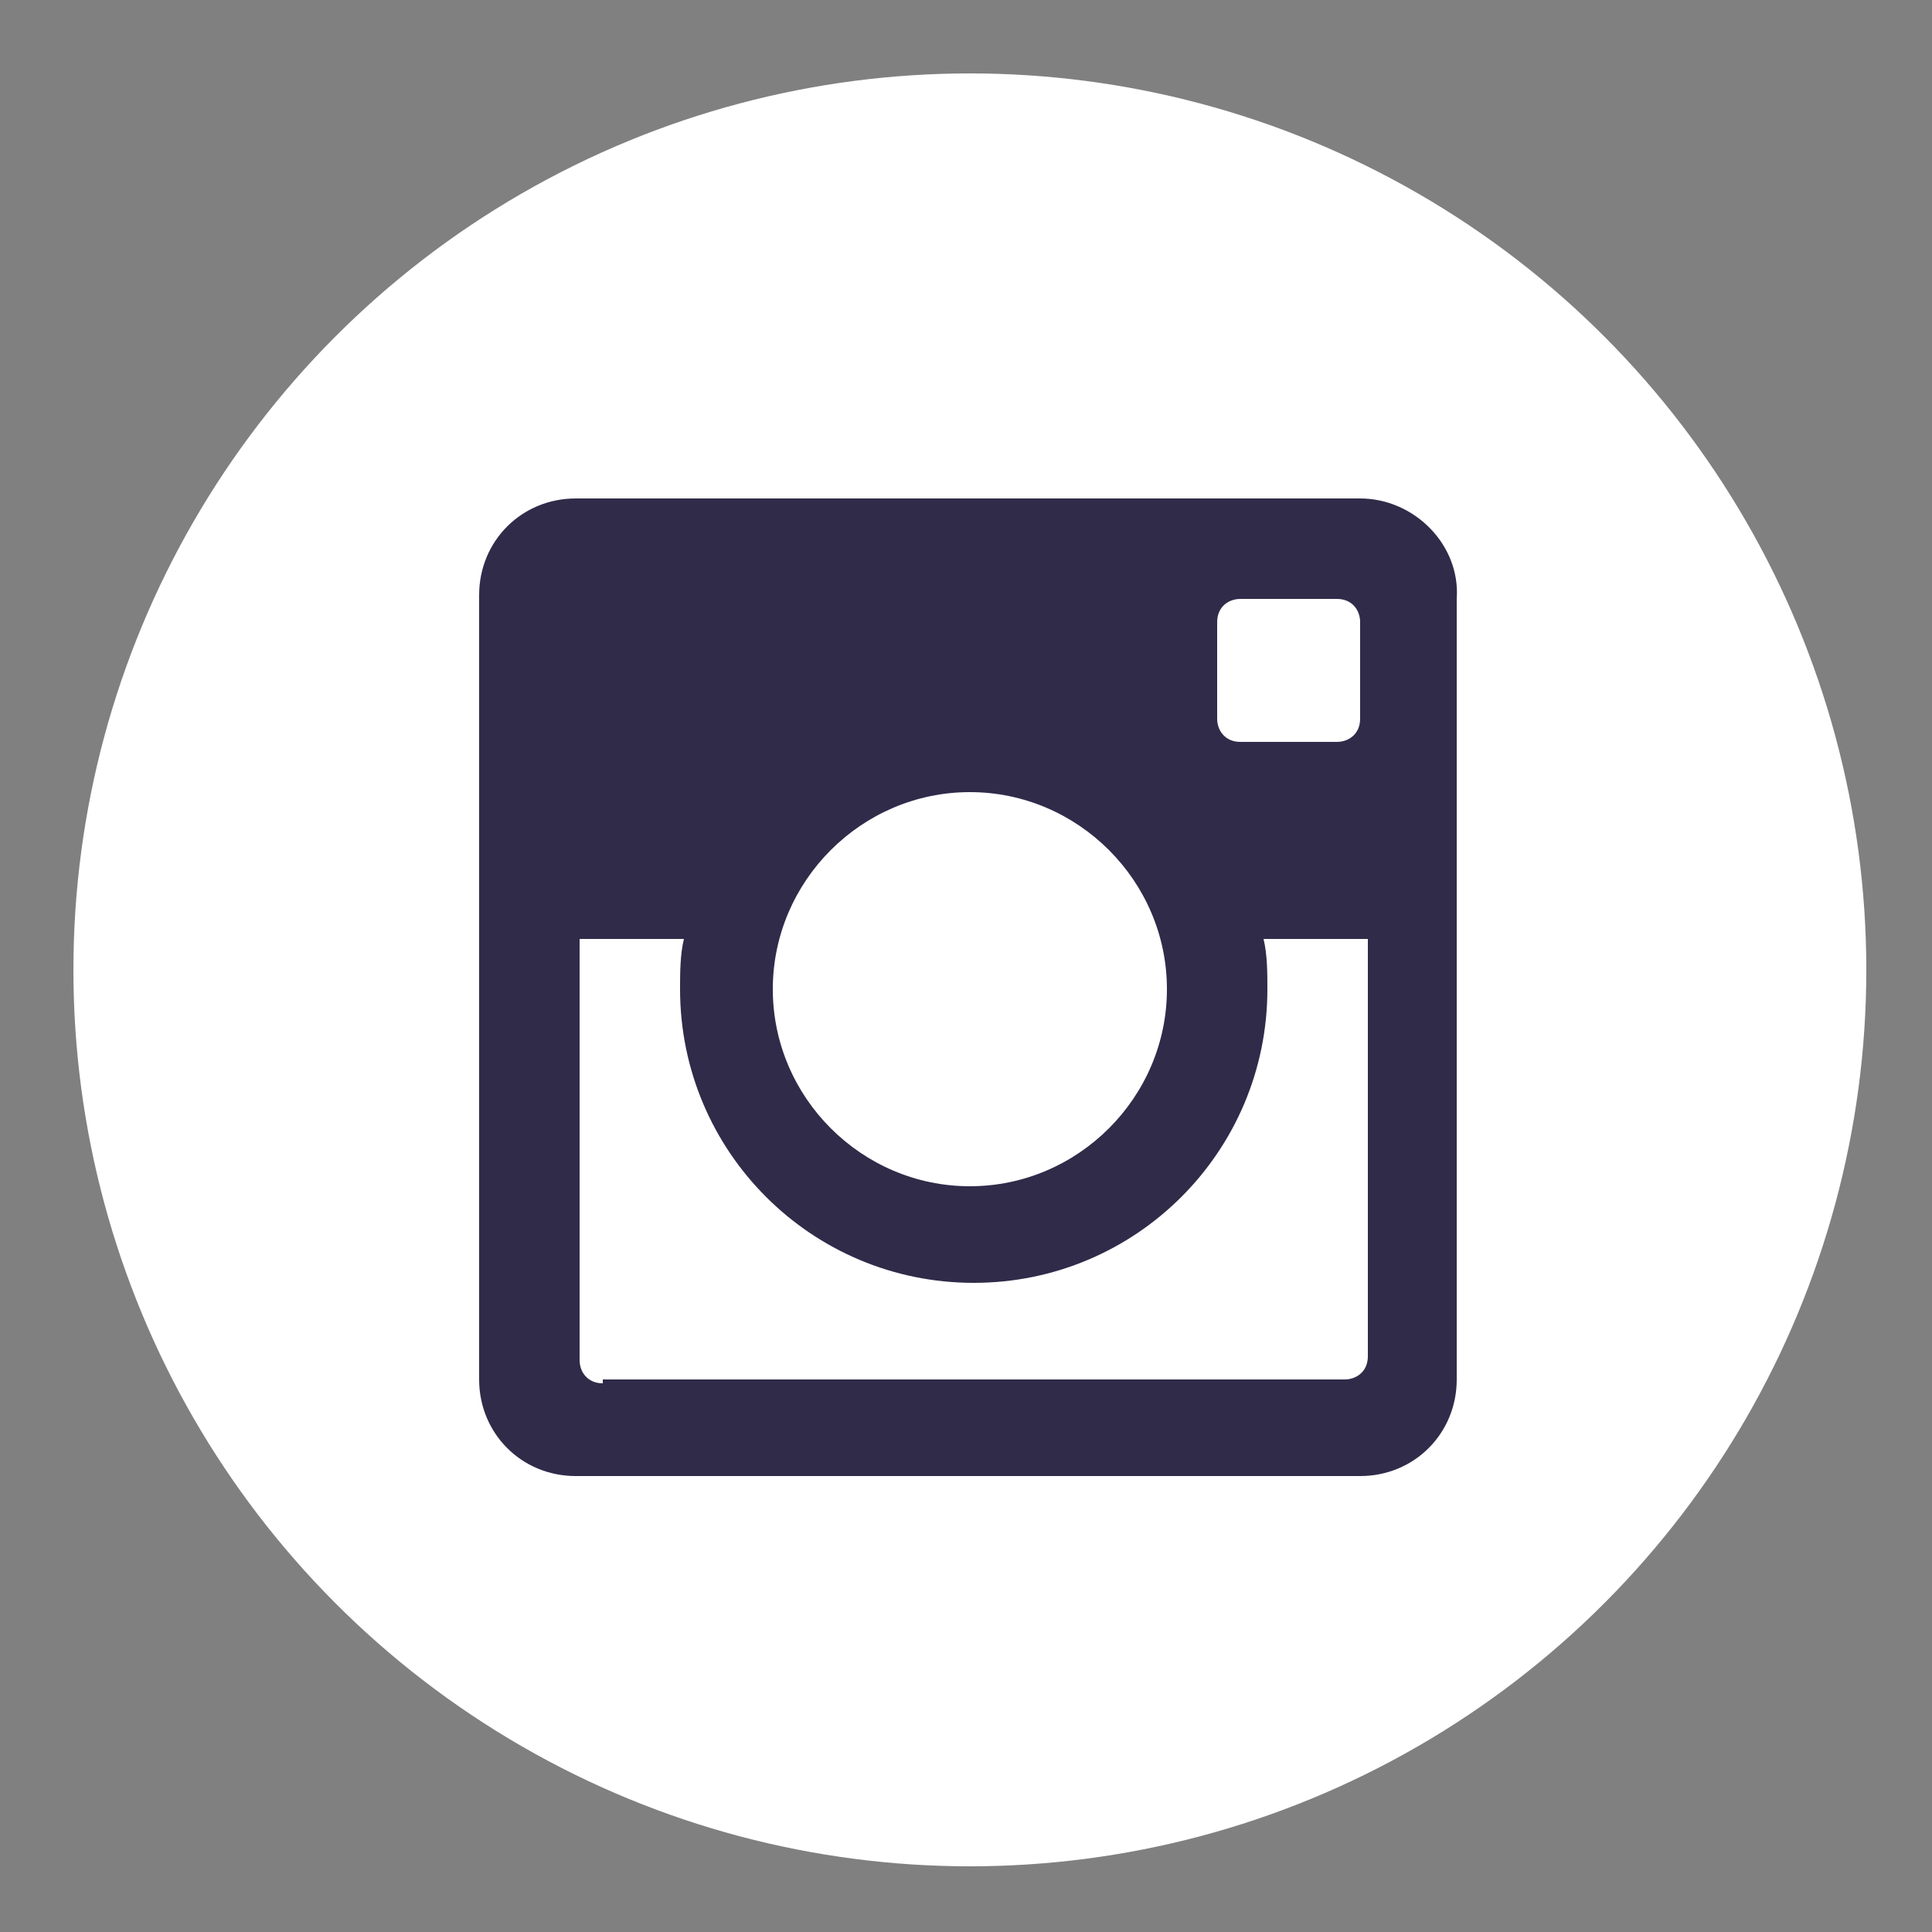
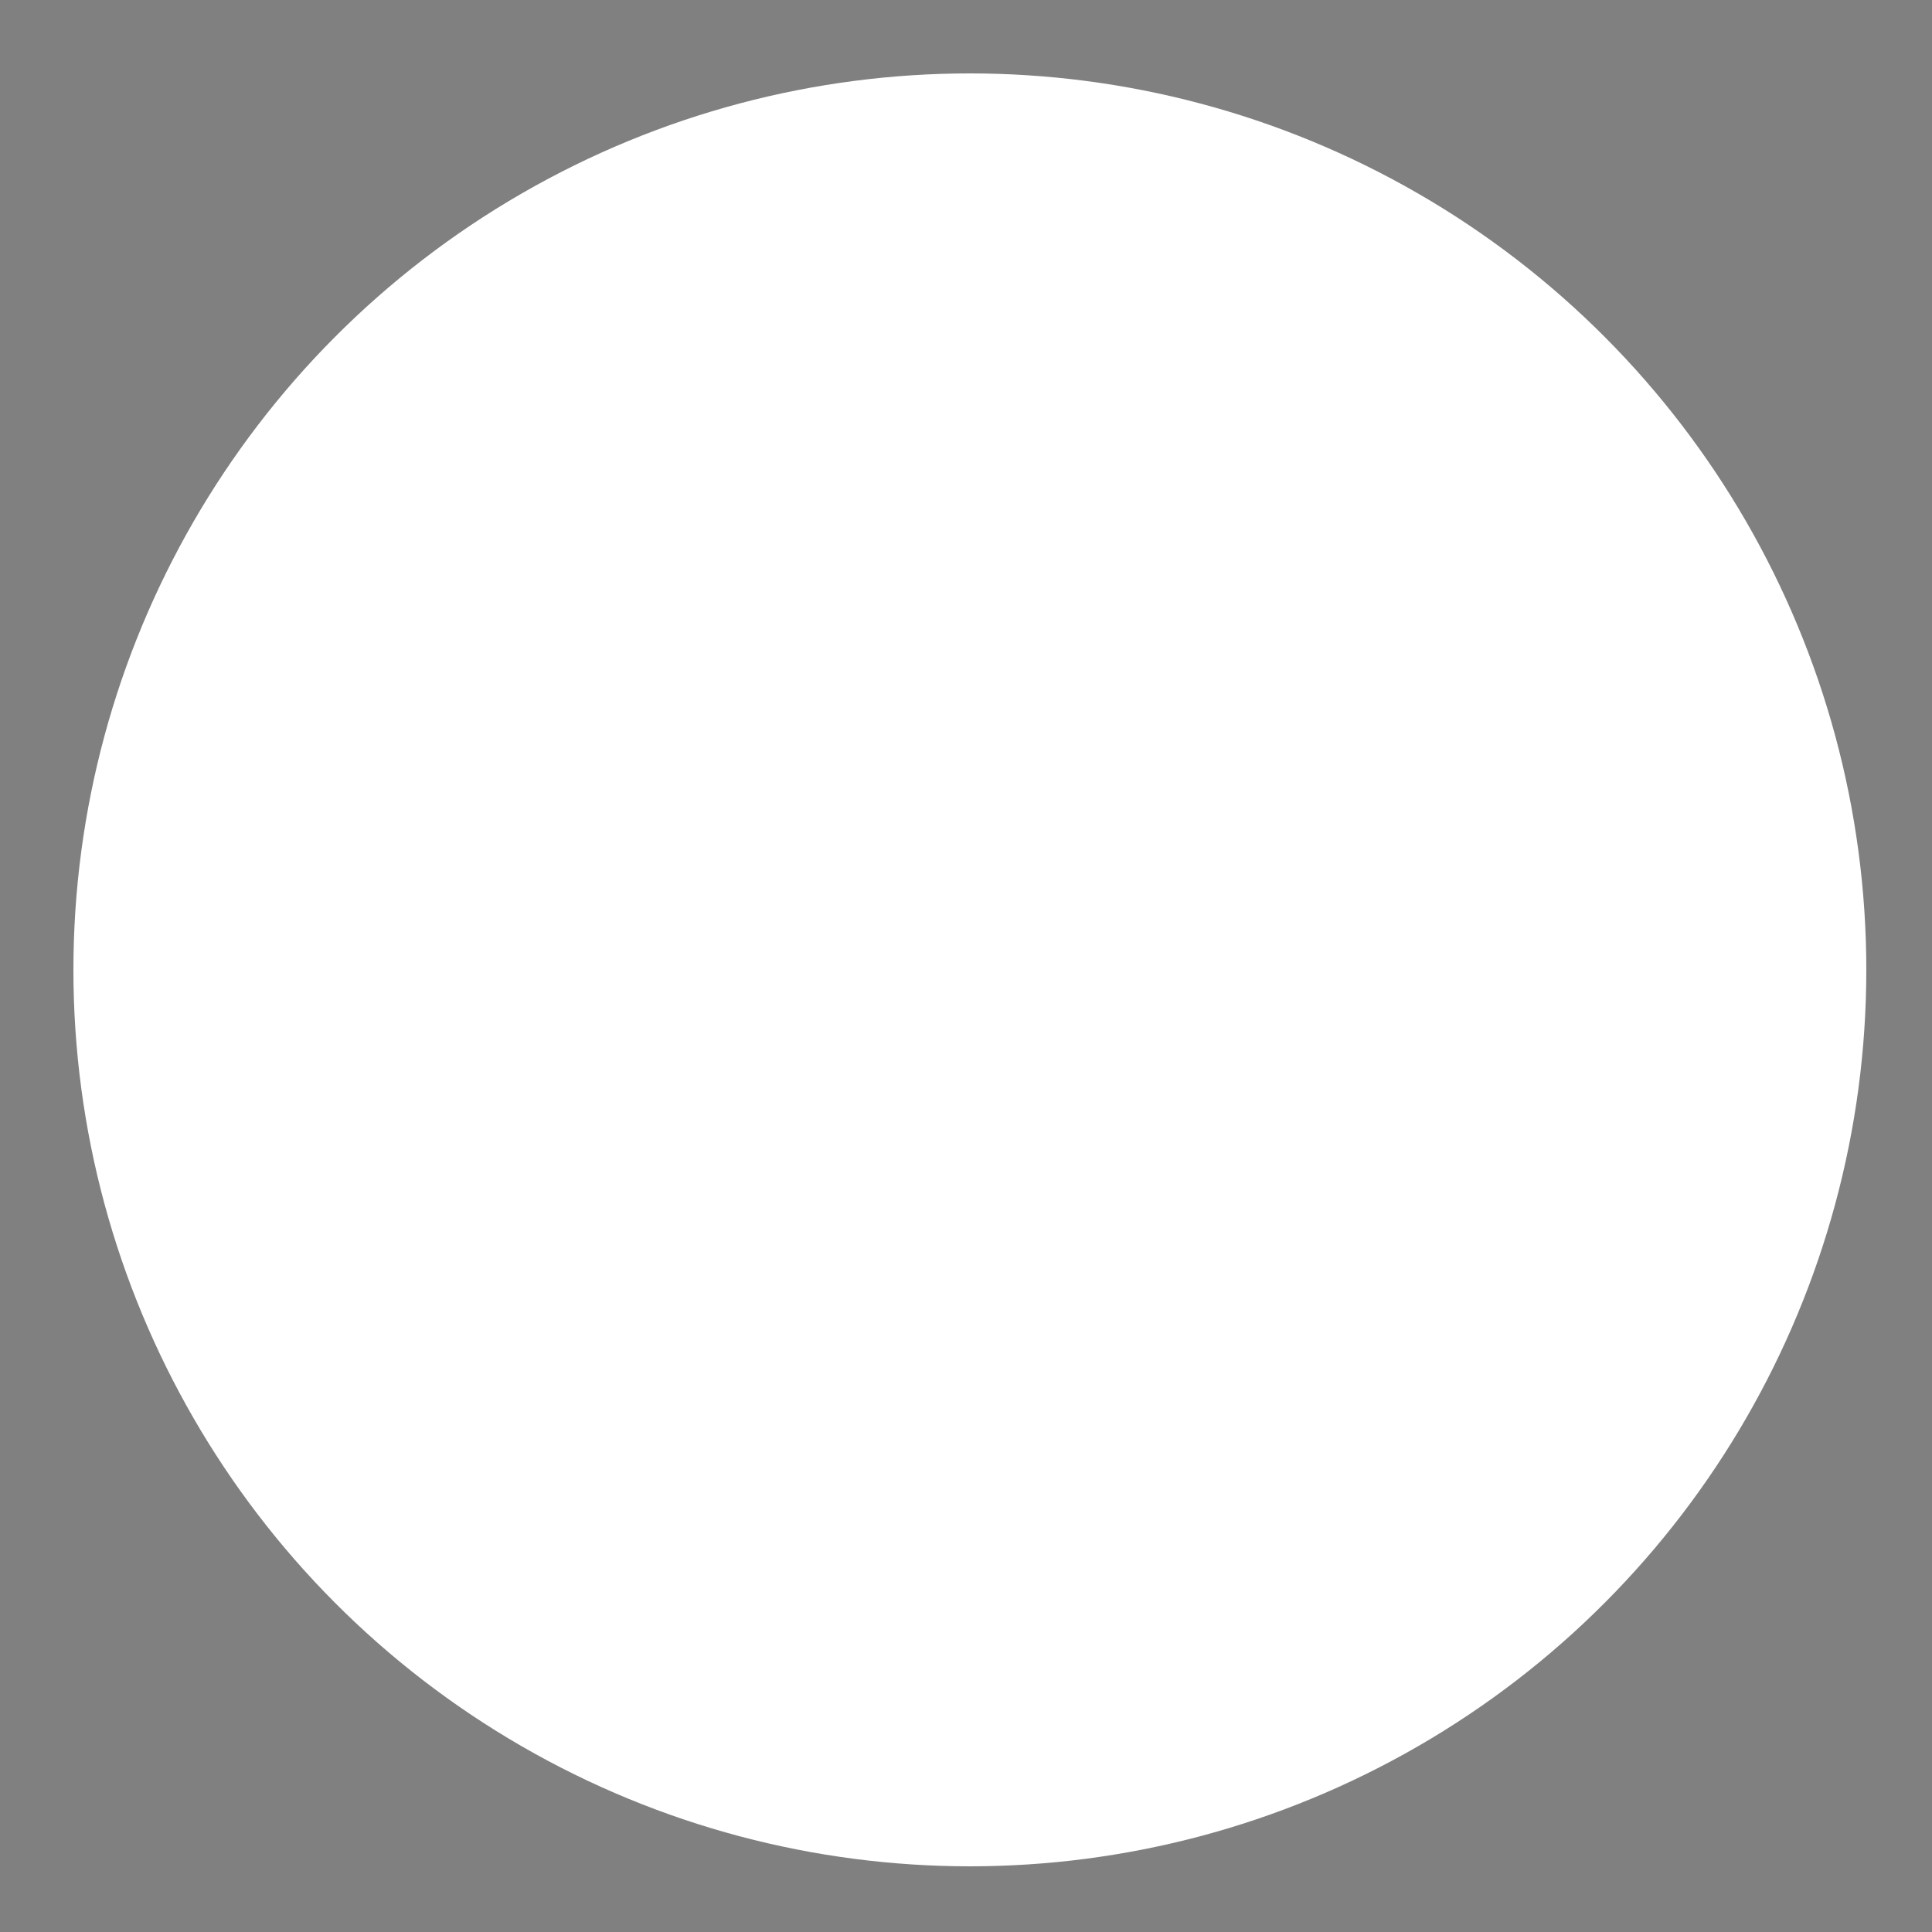
<svg xmlns="http://www.w3.org/2000/svg" version="1.1" id="レイヤー_1" x="0px" y="0px" viewBox="0 0 50 50" style="enable-background:new 0 0 50 50;" xml:space="preserve">
  <rect x="0" y="0" width="50" height="50" fill="#808080" stroke="none" />
  <style type="text/css">
	.st0{fill:#FFFFFF;}
	.st1{fill:#2F2B49;}
</style>
  <circle id="XMLID_1_" class="st0" cx="25.1" cy="25.1" r="23.2" />
  <g id="XMLID_7_">
    <g id="post-instagram">
-       <path id="XMLID_8_" class="st1" d="M35.2,12.9H14.9c-1.4,0-2.5,1.1-2.5,2.5v20.3c0,1.4,1.1,2.5,2.5,2.5h20.3    c1.4,0,2.5-1.1,2.5-2.5V15.5C37.8,14.1,36.6,12.9,35.2,12.9z M25.1,20.5c2.8,0,5.1,2.3,5.1,5.1s-2.3,5.1-5.1,5.1S20,28.4,20,25.6    S22.3,20.5,25.1,20.5z M15.6,35.8c-0.4,0-0.6-0.3-0.6-0.6V24.3h2.7c-0.1,0.4-0.1,0.9-0.1,1.3c0,4.2,3.4,7.6,7.6,7.6    s7.6-3.4,7.6-7.6c0-0.4,0-0.9-0.1-1.3h2.7v10.8c0,0.4-0.3,0.6-0.6,0.6H15.6z M35.2,18.6c0,0.4-0.3,0.6-0.6,0.6h-2.5    c-0.4,0-0.6-0.3-0.6-0.6v-2.5c0-0.4,0.3-0.6,0.6-0.6h2.5c0.4,0,0.6,0.3,0.6,0.6V18.6z" />
-     </g>
+       </g>
  </g>
</svg>